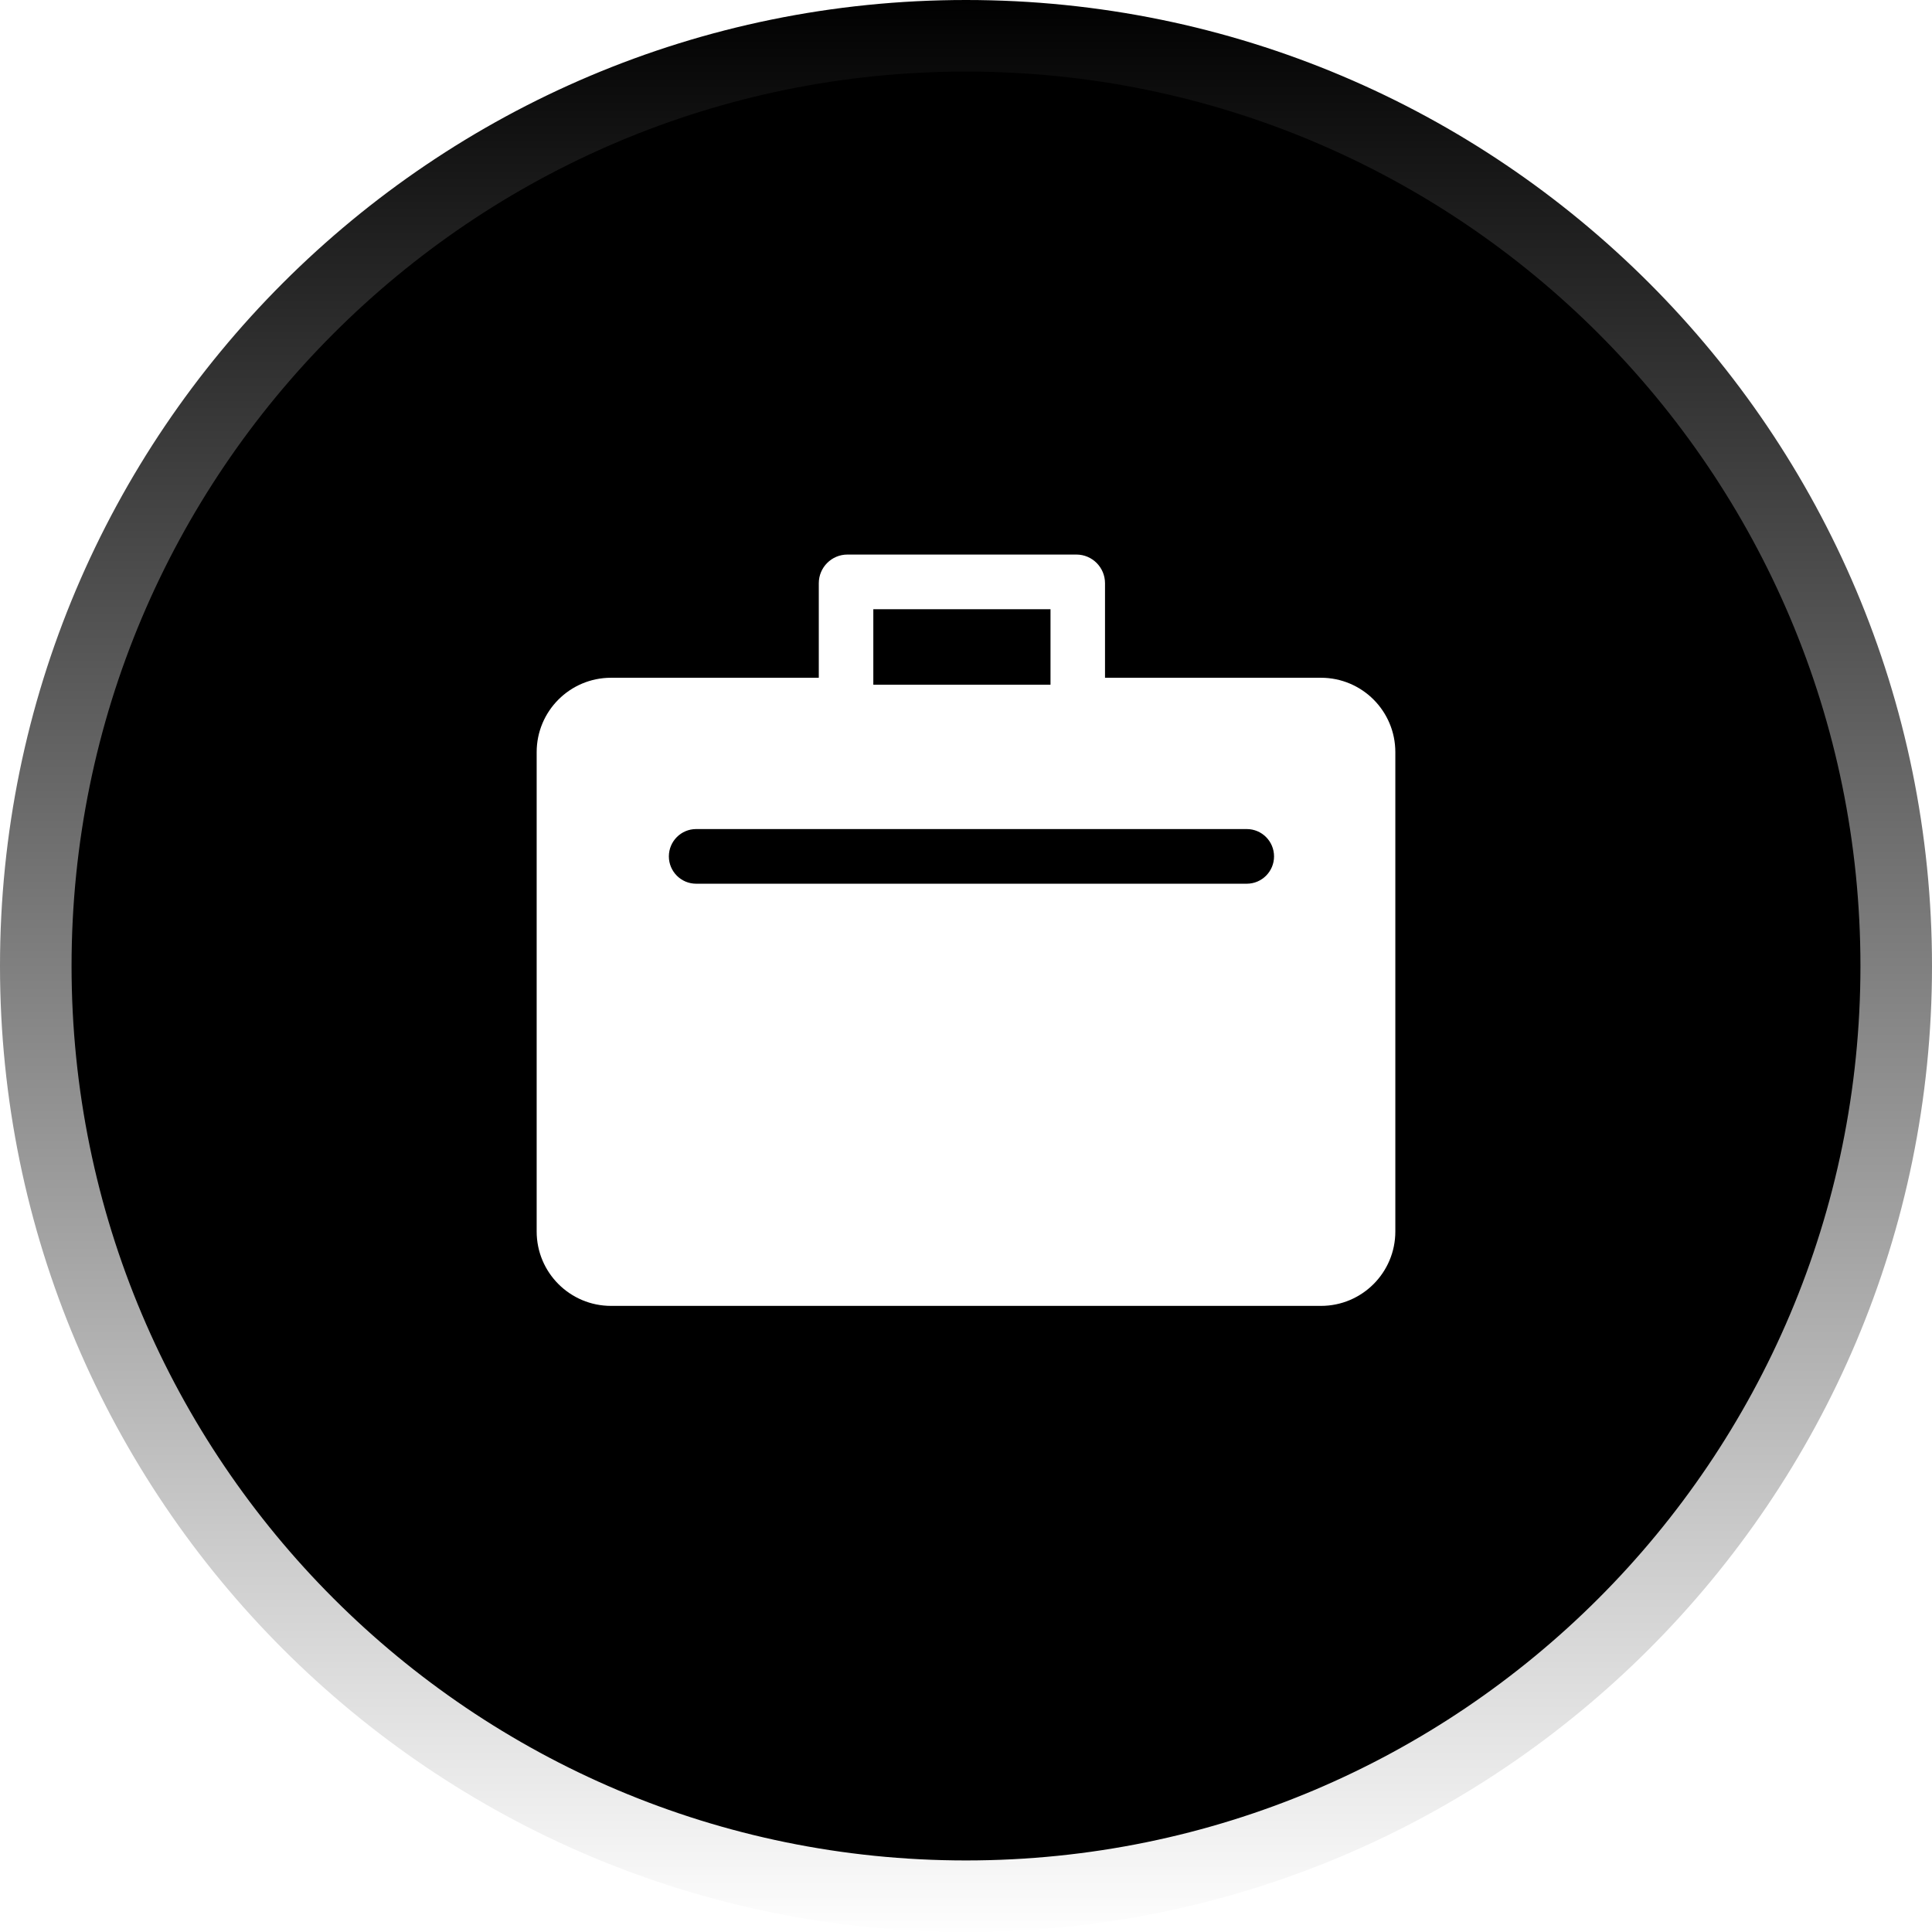
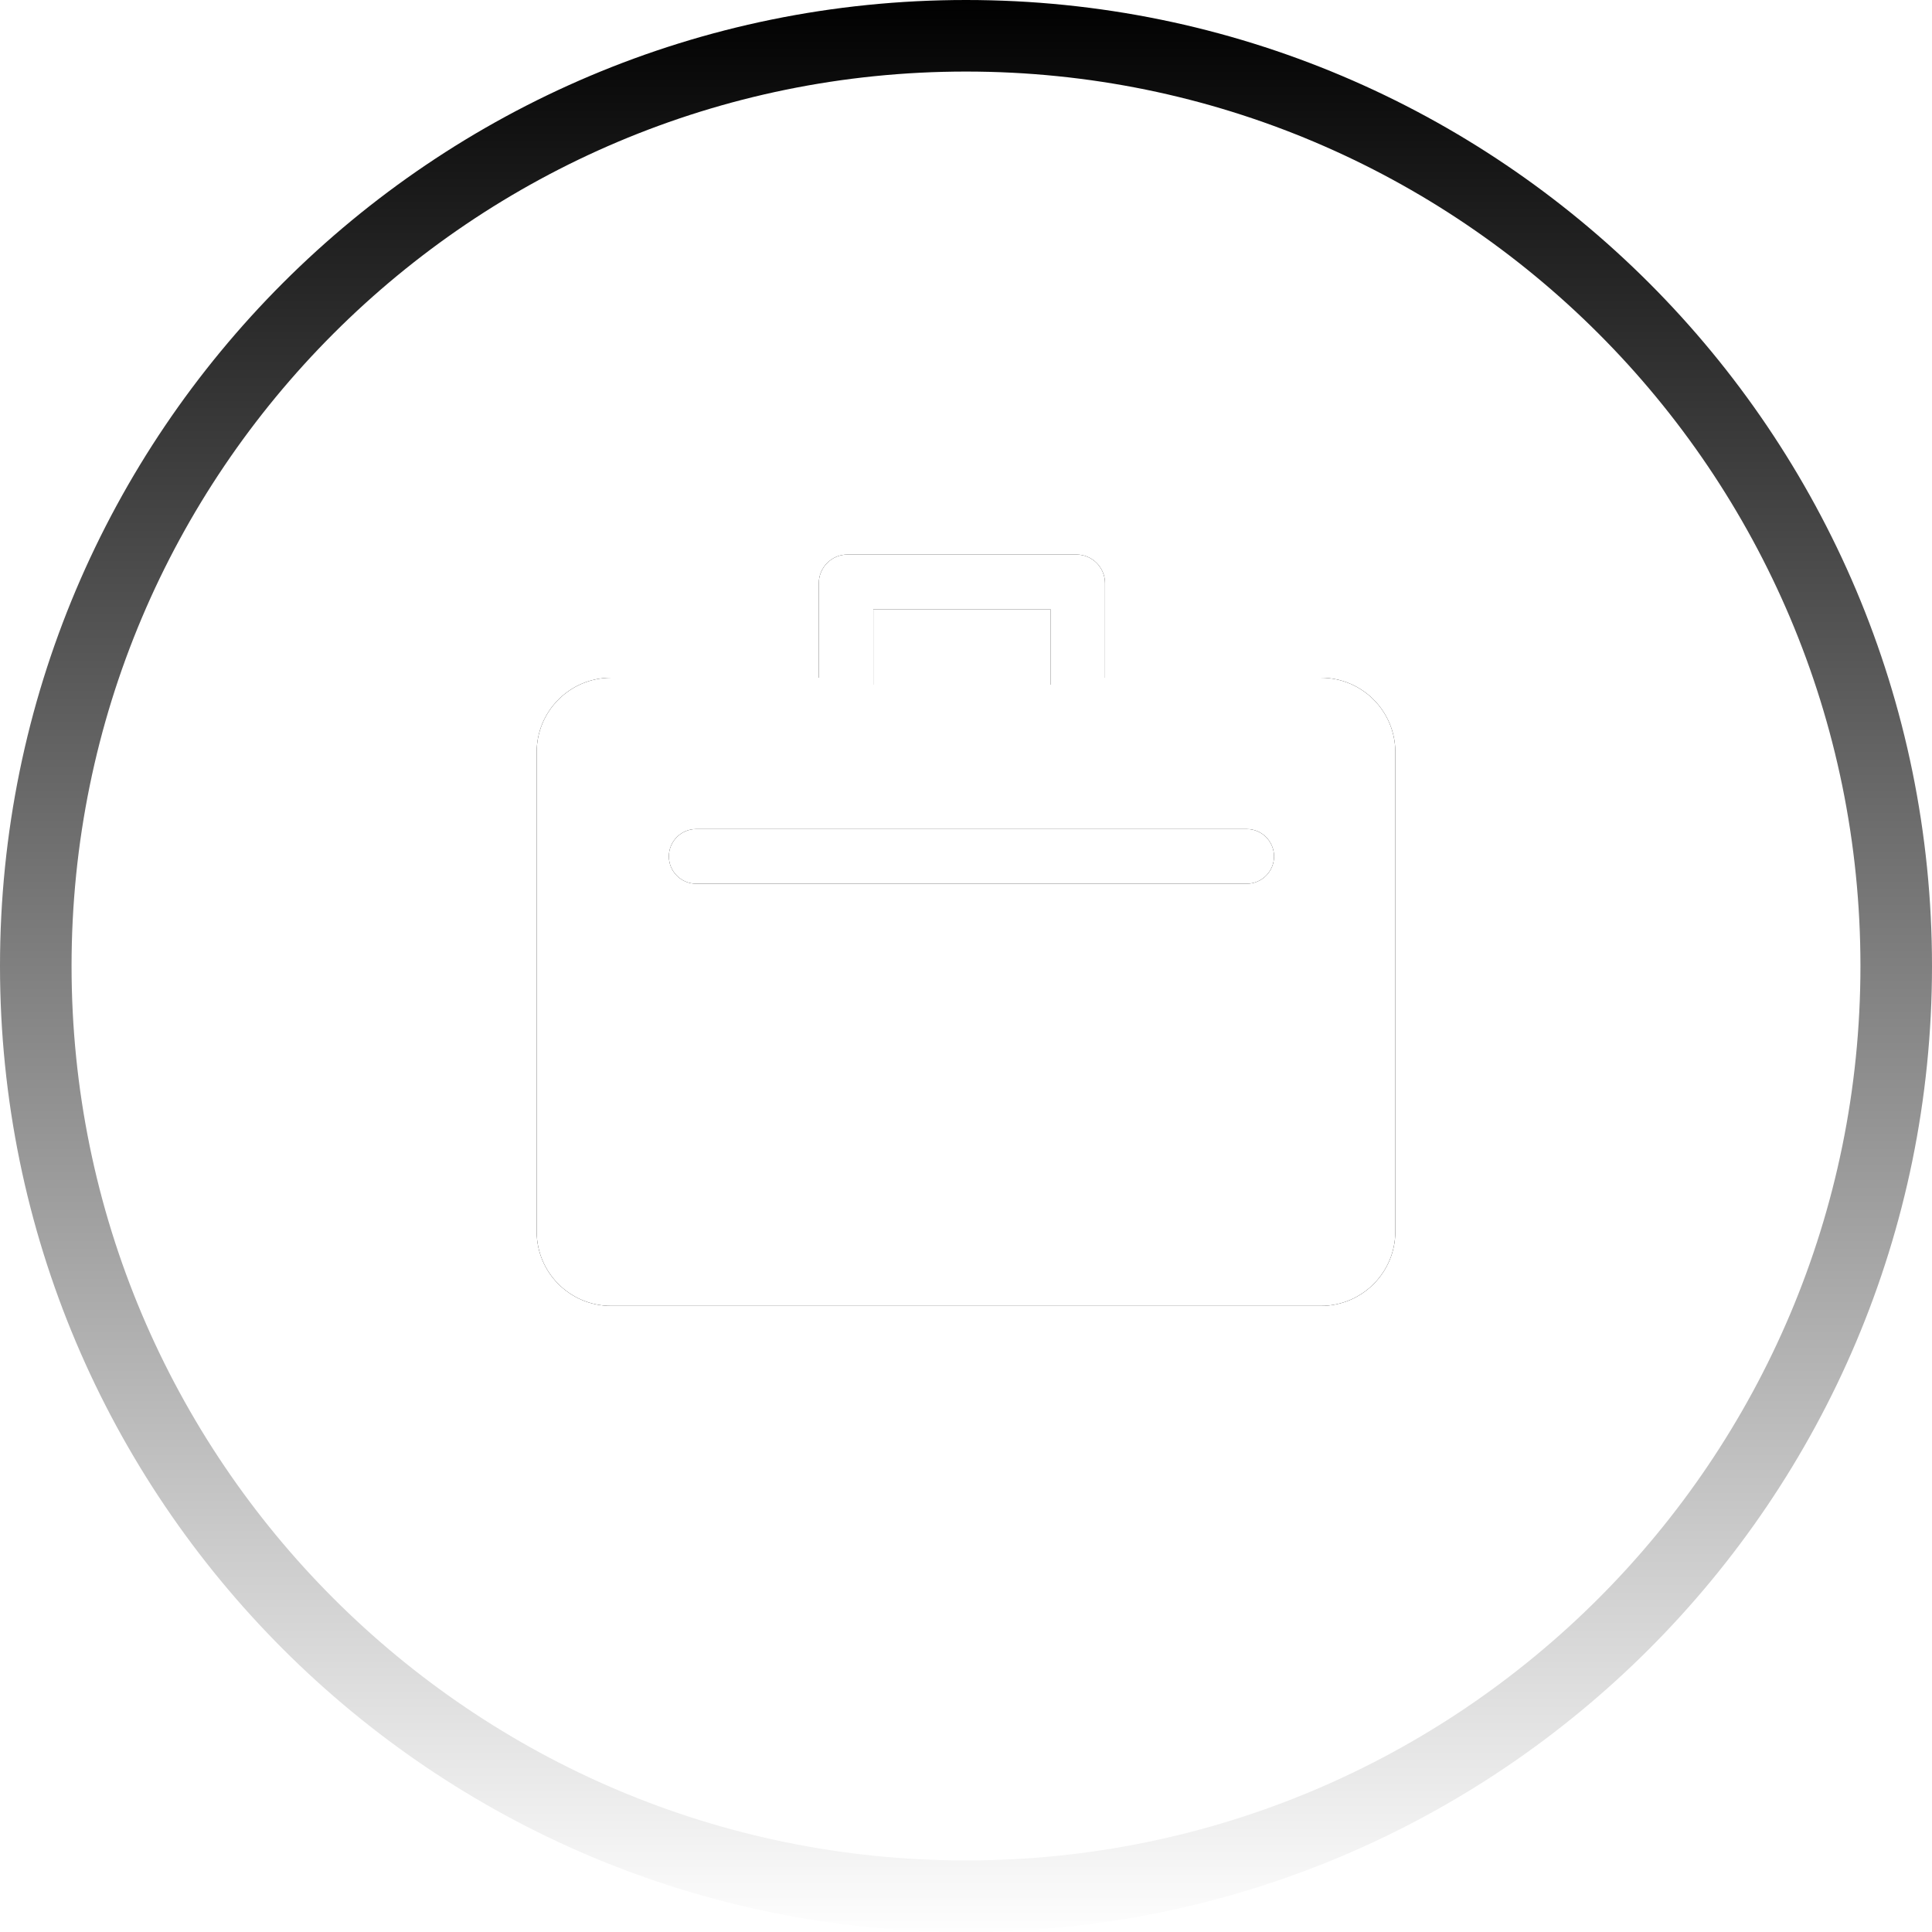
<svg xmlns="http://www.w3.org/2000/svg" xmlns:xlink="http://www.w3.org/1999/xlink" width="108px" height="108px" viewBox="0 0 108 108" version="1.1">
  <title>Management</title>
  <desc>Created with Sketch.</desc>
  <defs>
    <linearGradient x1="50%" y1="0%" x2="50%" y2="100%" id="linearGradient-1">
      <stop stop-color="#000000" offset="0%" />
      <stop stop-color="#FFFFFF" offset="100%" />
    </linearGradient>
    <path d="M45.771,37.887 L45.771,32.604 C45.771,31.718 46.488,31 47.371,31 L60.171,31 C61.055,31 61.771,31.718 61.771,32.604 L61.771,37.887 L73.842,37.887 C76.138,37.887 78,39.748 78,42.045 L78,68.842 C78,71.138 76.138,73 73.842,73 L34.158,73 C31.862,73 30,71.138 30,68.842 L30,42.045 C30,39.748 31.862,37.887 34.158,37.887 L45.771,37.887 Z M48.819,38.275 L58.724,38.275 L58.724,34.055 L48.819,34.055 L48.819,38.275 Z M38.914,49.4 L69.696,49.4 C70.537,49.4 71.22,48.716 71.22,47.873 C71.22,47.029 70.537,46.345 69.696,46.345 L38.914,46.345 C38.073,46.345 37.39,47.029 37.39,47.873 C37.39,48.716 38.073,49.4 38.914,49.4 Z" id="path-2" />
    <filter x="-78.1%" y="-89.3%" width="256.2%" height="278.6%" filterUnits="objectBoundingBox" id="filter-3">
      <feMorphology radius="2.5" operator="dilate" in="SourceAlpha" result="shadowSpreadOuter1" />
      <feOffset dx="0" dy="0" in="shadowSpreadOuter1" result="shadowOffsetOuter1" />
      <feGaussianBlur stdDeviation="10" in="shadowOffsetOuter1" result="shadowBlurOuter1" />
      <feColorMatrix values="0 0 0 0 1   0 0 0 0 1   0 0 0 0 1  0 0 0 0.58 0" type="matrix" in="shadowBlurOuter1" />
    </filter>
  </defs>
  <g id="Page-1" stroke="none" stroke-width="1" fill="none" fill-rule="evenodd">
    <g id="Homepage" transform="translate(-180, -3055)">
      <g id="Benefits" transform="translate(-1, 2551)">
        <g id="Icons" transform="translate(107, 214)">
          <g id="Management" transform="translate(0, 290)">
            <g transform="translate(74, 0)">
              <g id="BG" fill-rule="nonzero">
-                 <circle fill="#000000" cx="54" cy="54" r="51" />
                <path d="M54,104 C81.614,104 104,81.614 104,54 C104,26.386 81.614,4 54,4 C26.386,4 4,26.386 4,54 C4,81.614 26.386,104 54,104 Z M54,108 C24.177,108 0,83.823 0,54 C0,24.177 24.177,0 54,0 C83.823,0 108,24.177 108,54 C108,83.823 83.823,108 54,108 Z" fill="url(#linearGradient-1)" />
              </g>
              <g id="Combined-Shape">
                <use fill="black" fill-opacity="1" filter="url(#filter-3)" xlink:href="#path-2" />
                <use fill="#FFFFFF" fill-rule="evenodd" xlink:href="#path-2" />
              </g>
            </g>
          </g>
        </g>
      </g>
    </g>
  </g>
</svg>